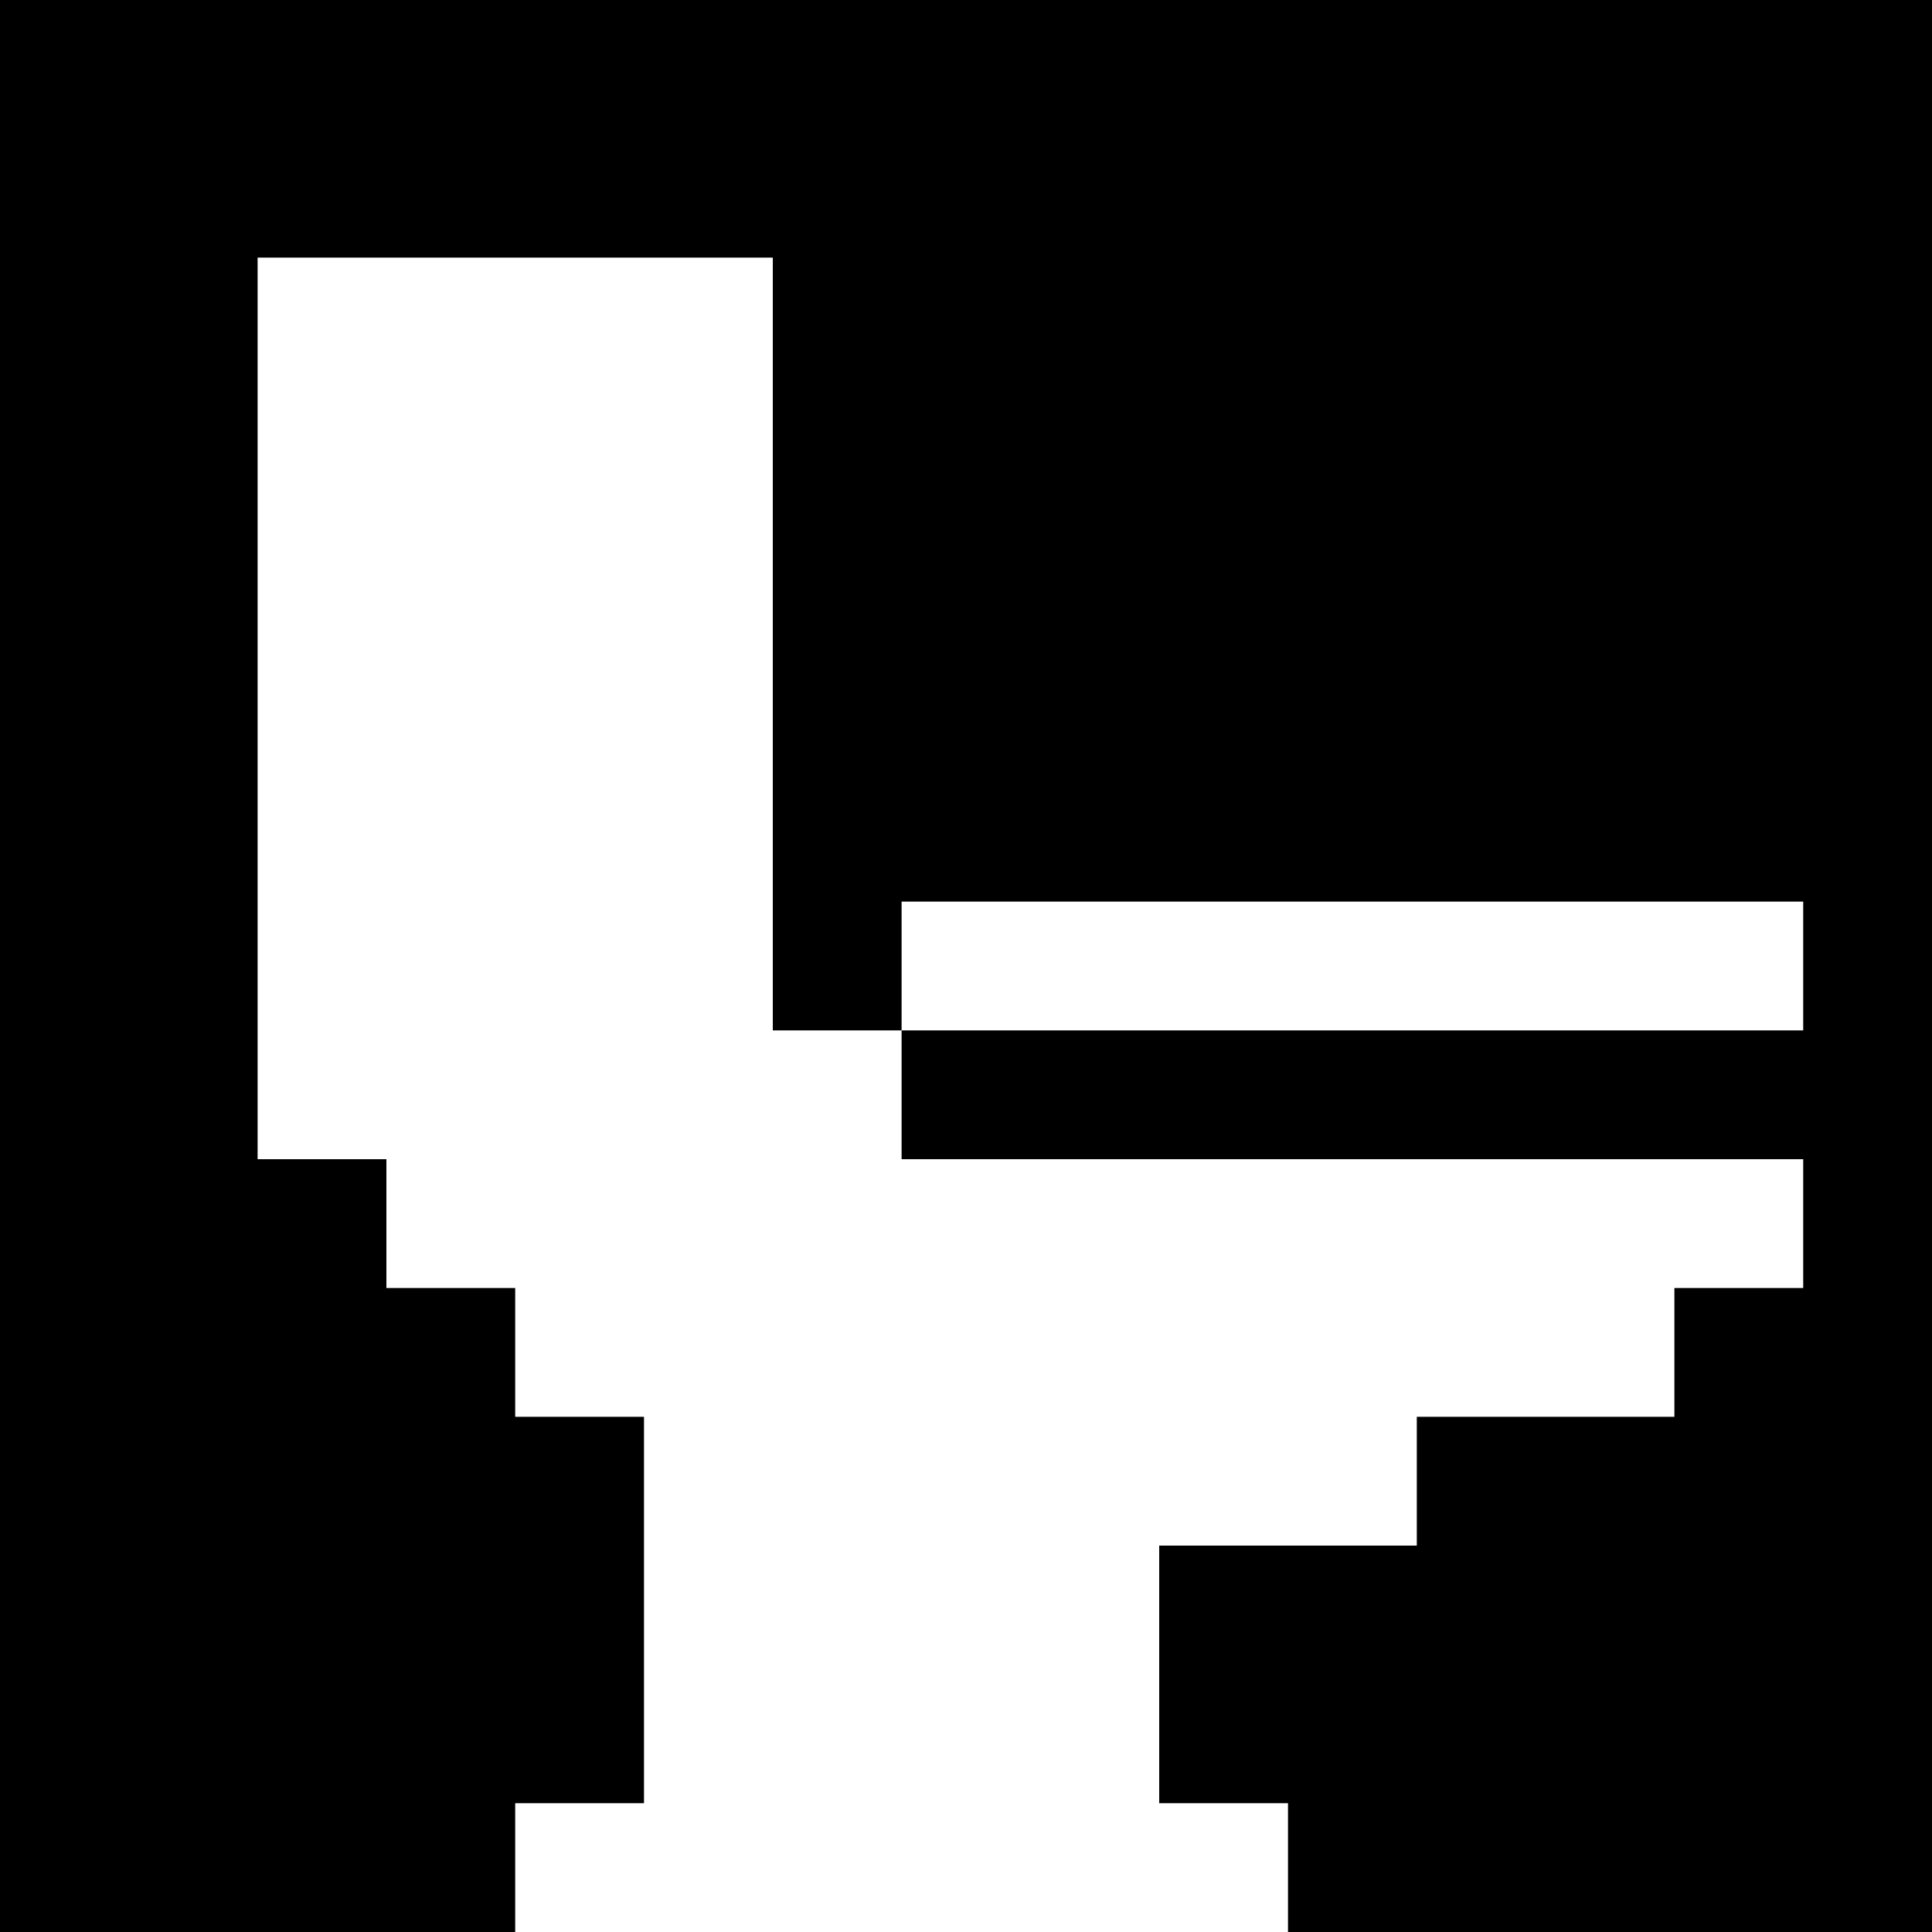
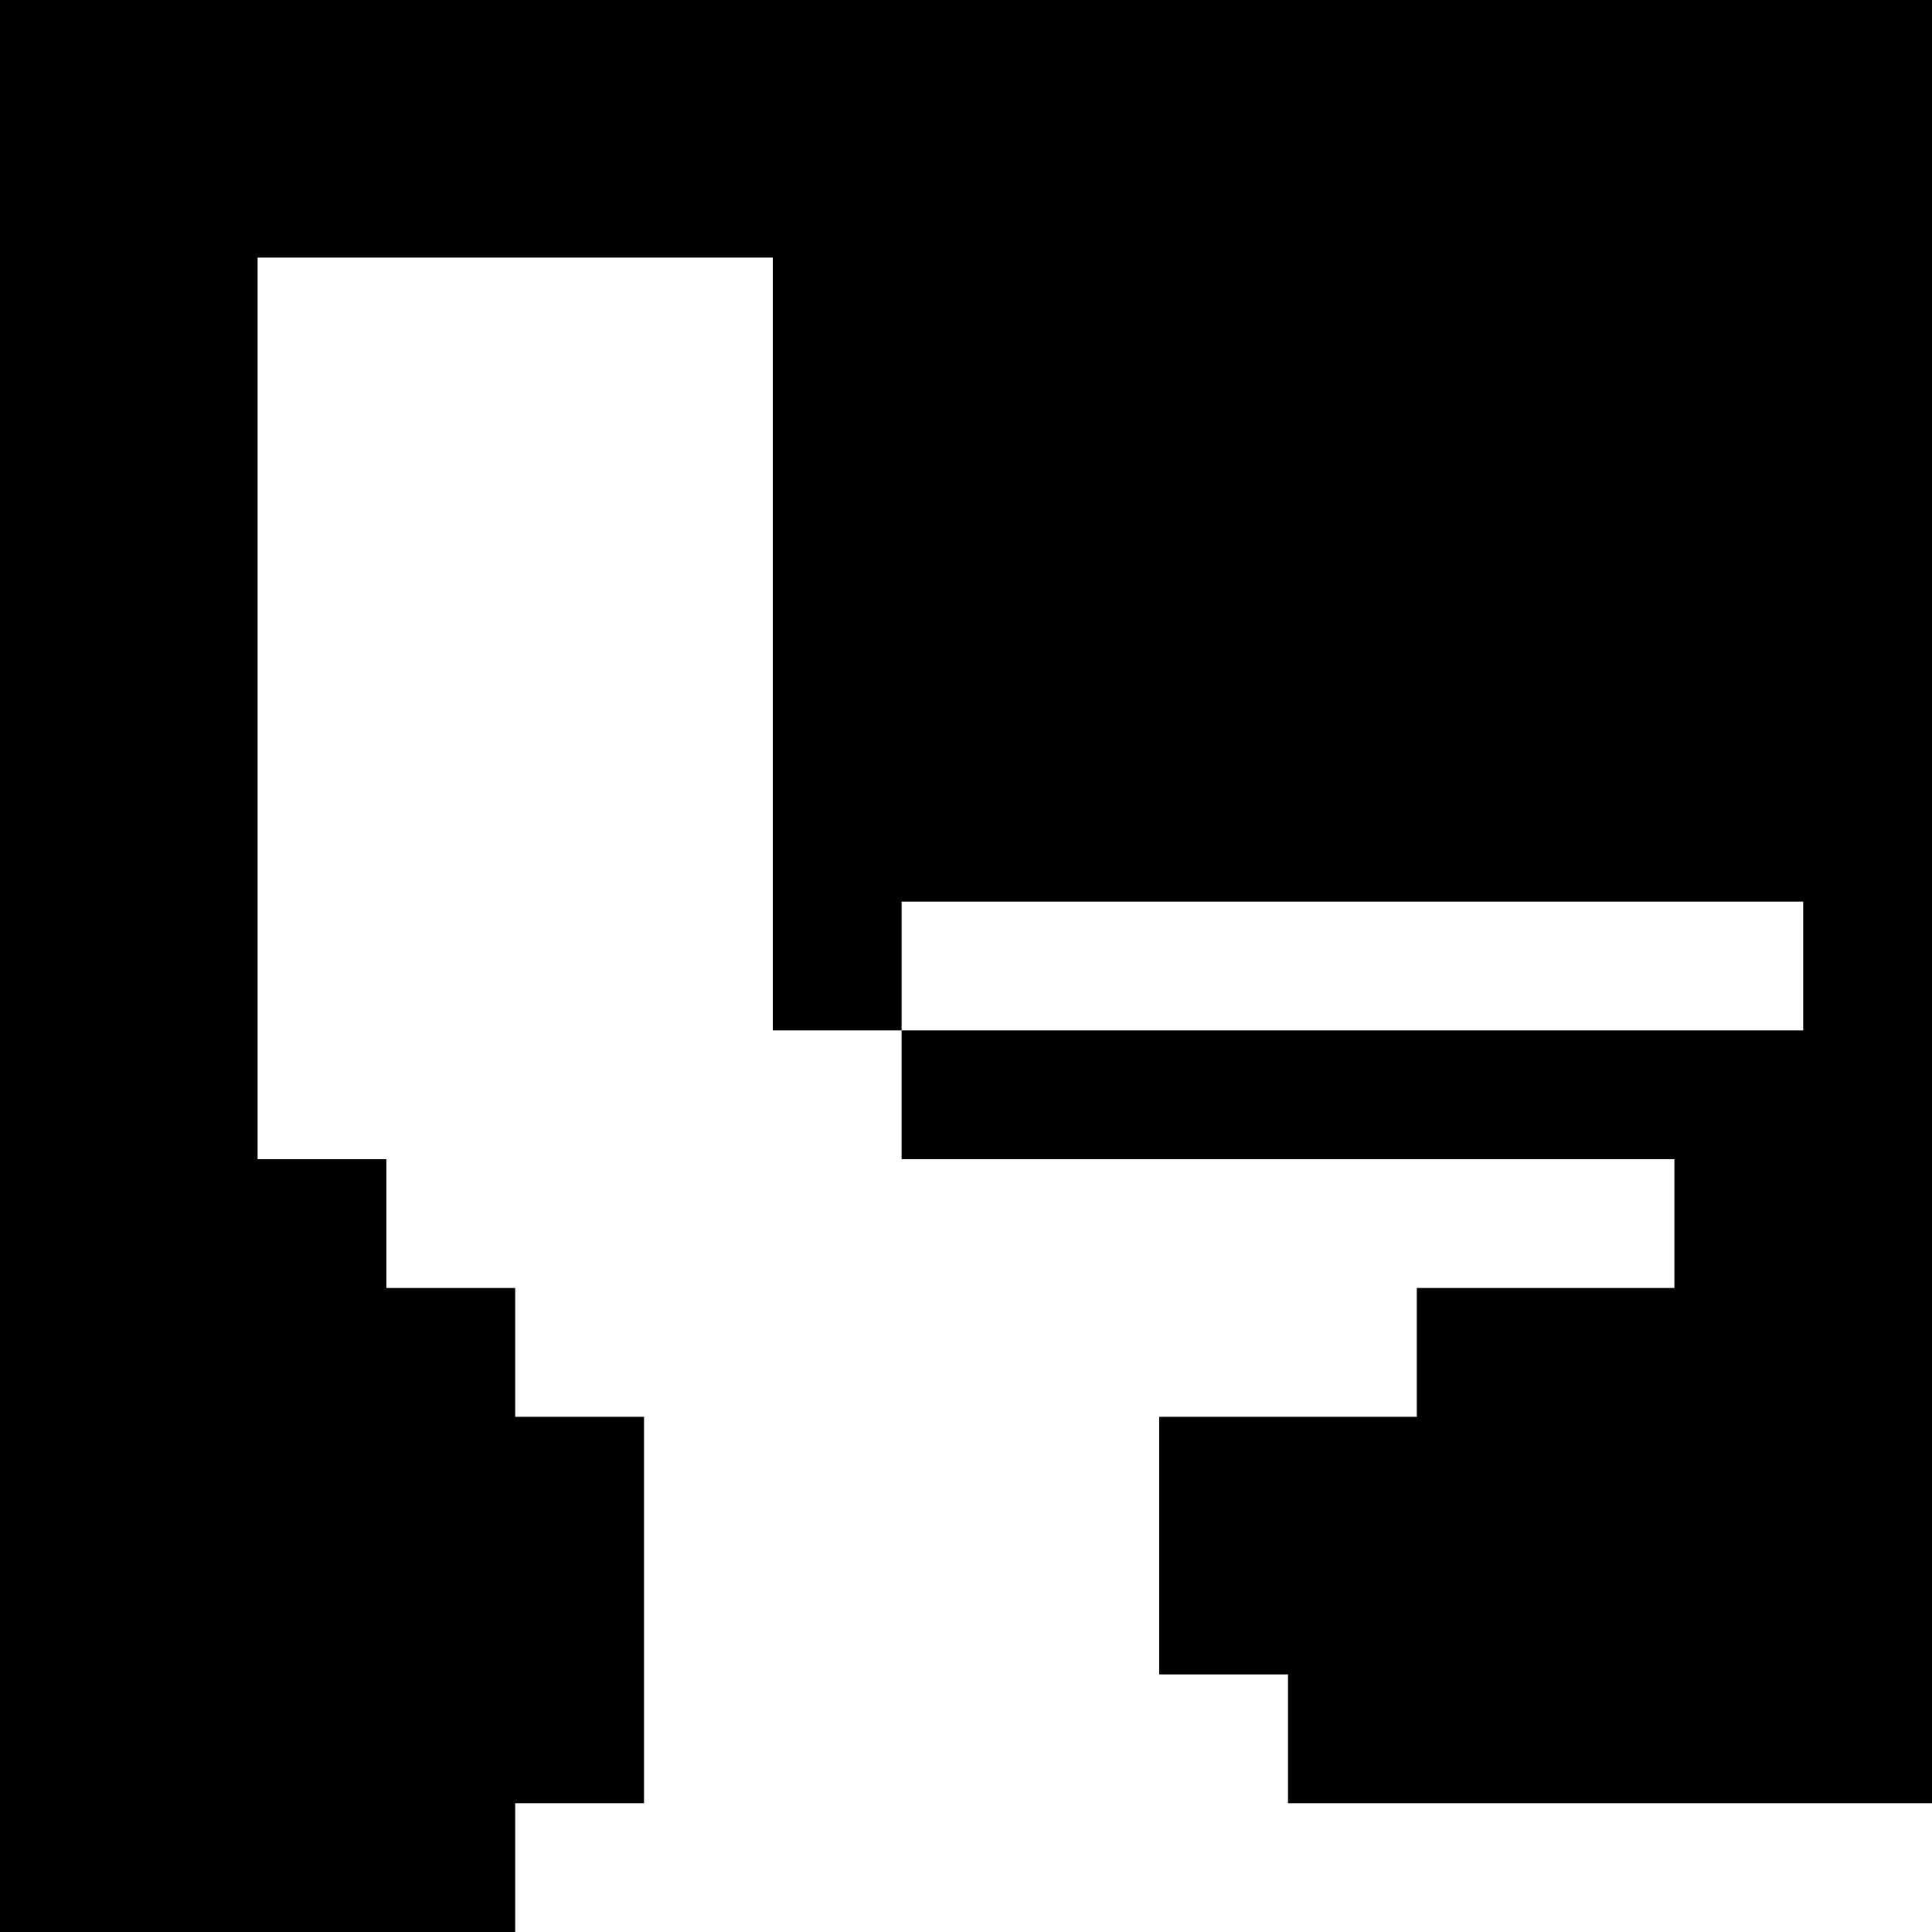
<svg xmlns="http://www.w3.org/2000/svg" version="1" width="60" height="60" viewBox="0 0 45 45">
-   <path d="M22.5 0H0v45h12v-3h3v-9h-3v-3H9v-3H6V6h12v18h3v3h21v3h-3v3h-6v3h-6v6h3v3h15V0H22.5zm9 21H42v3H21v-3h10.5z" />
+   <path d="M22.5 0H0v45h12v-3h3v-9h-3v-3H9v-3H6V6h12v18h3v3h21h-3v3h-6v3h-6v6h3v3h15V0H22.5zm9 21H42v3H21v-3h10.5z" />
</svg>